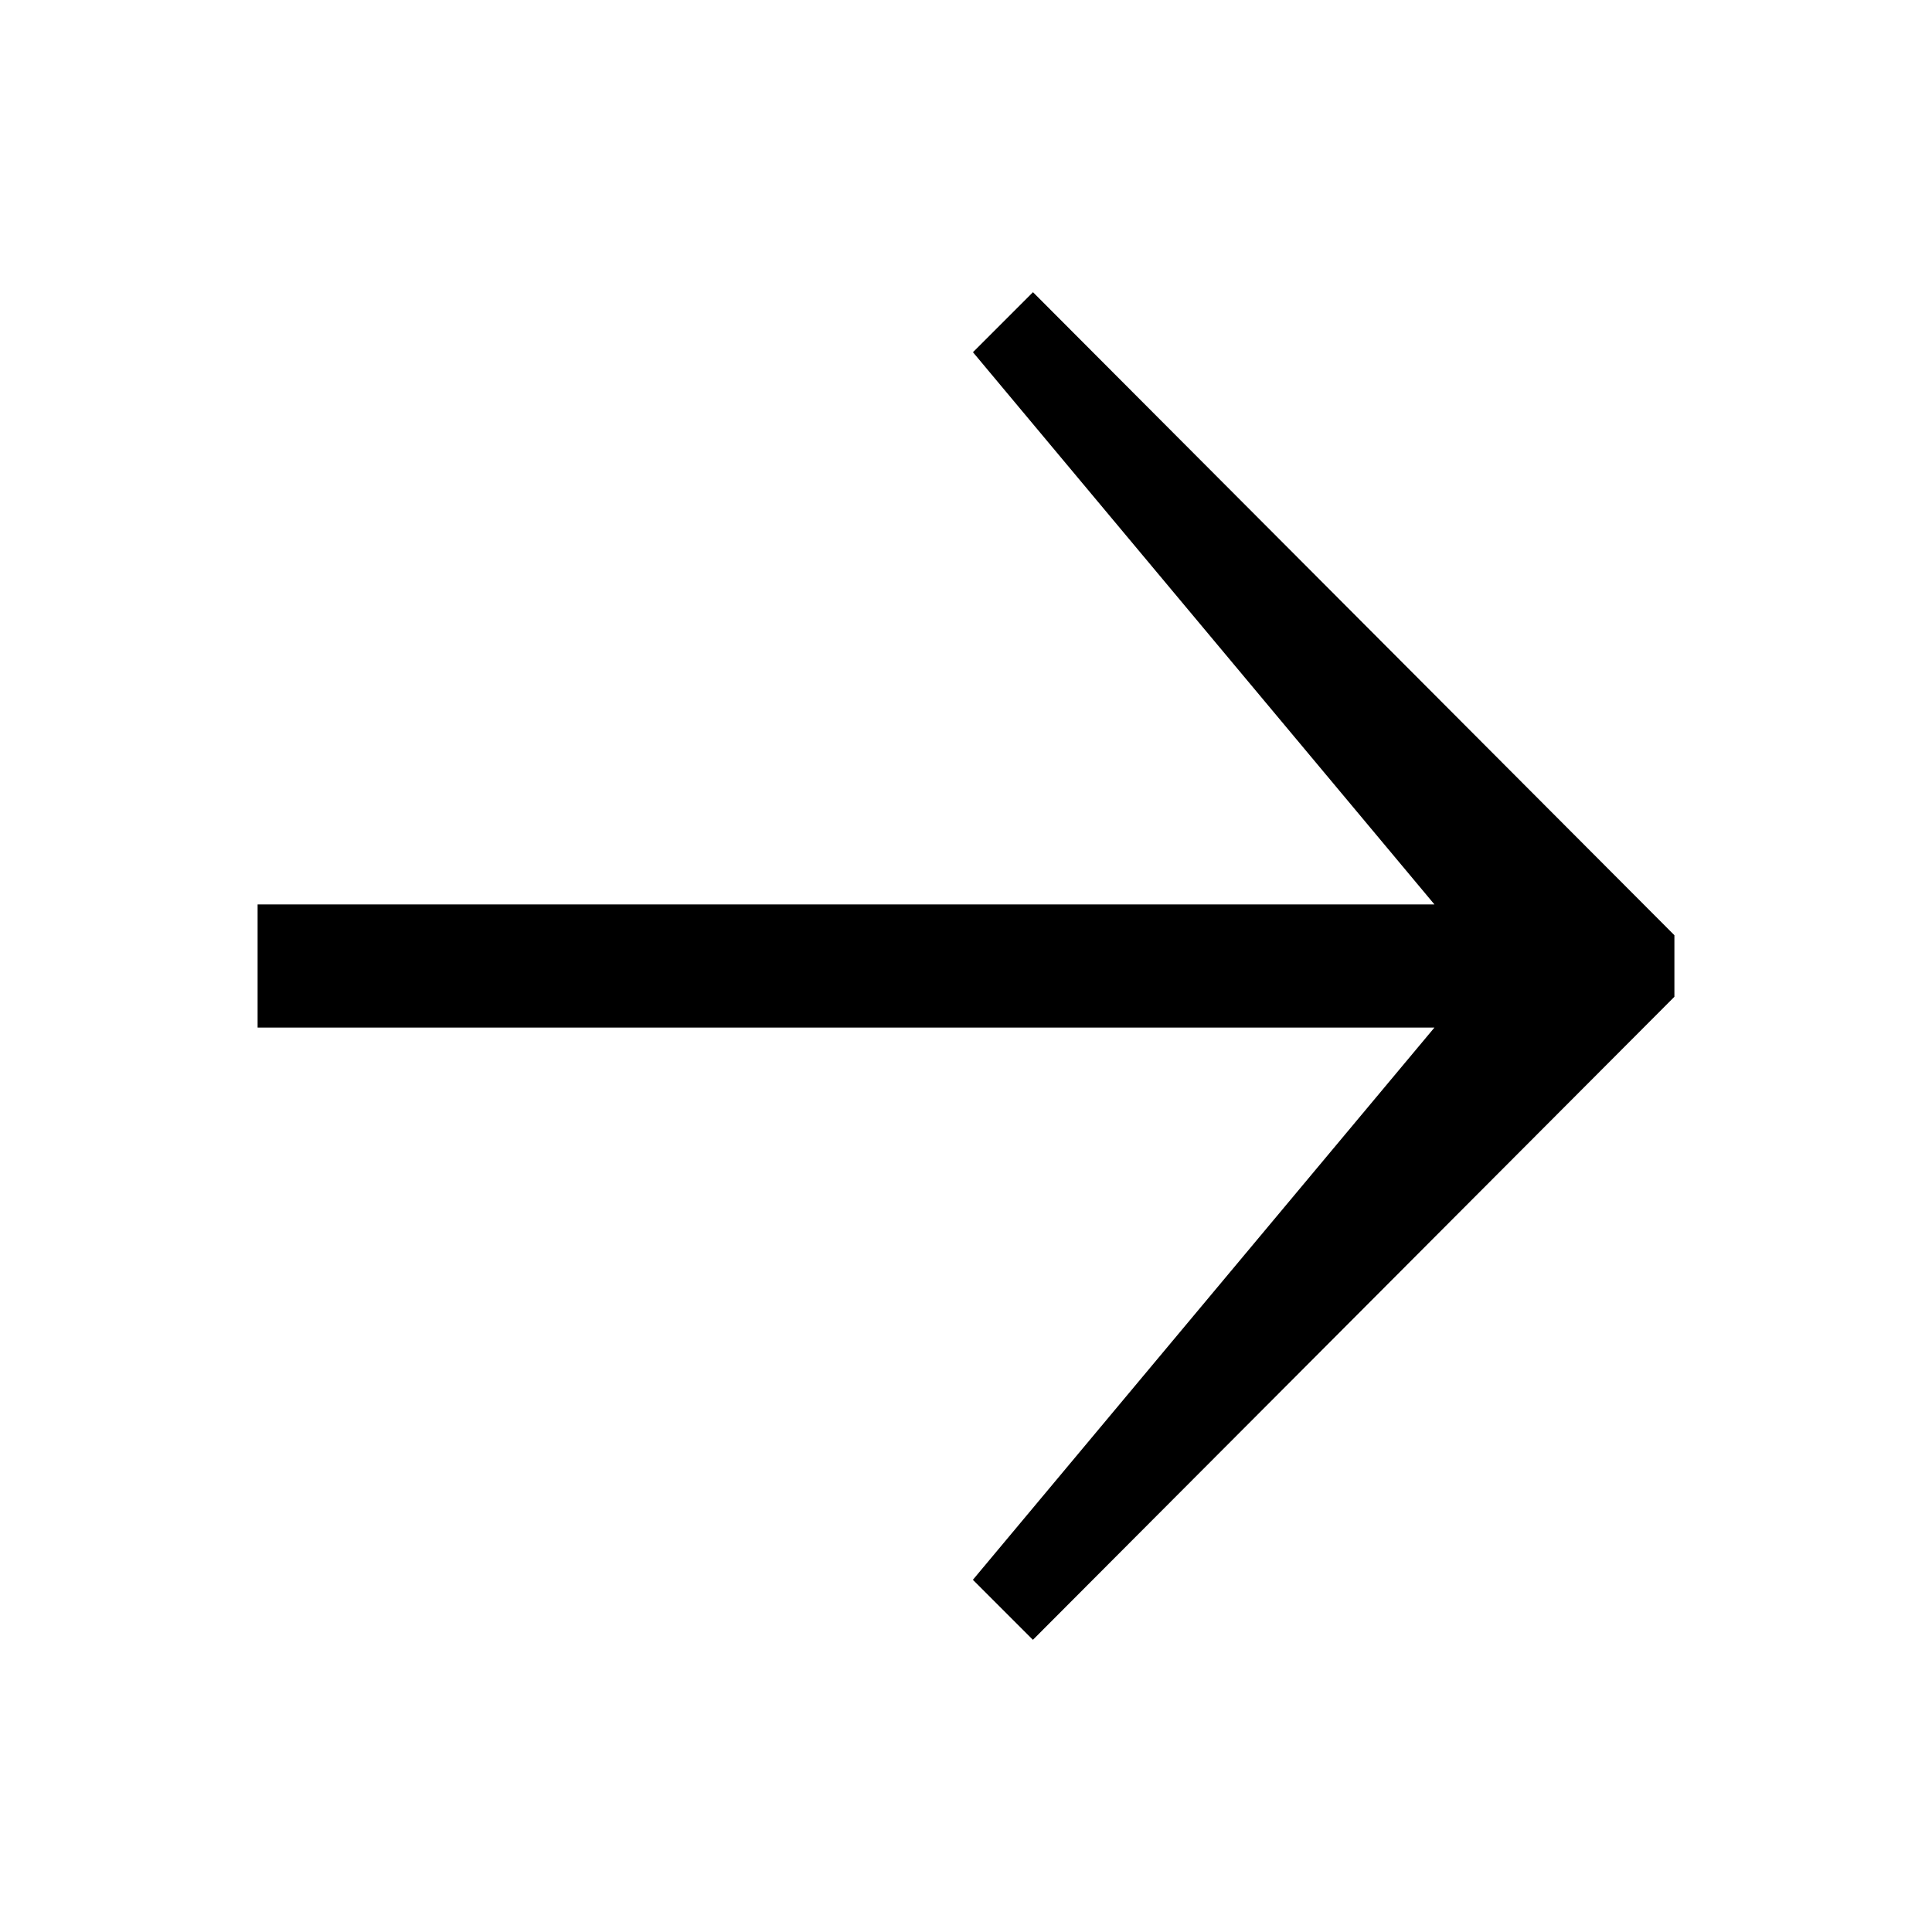
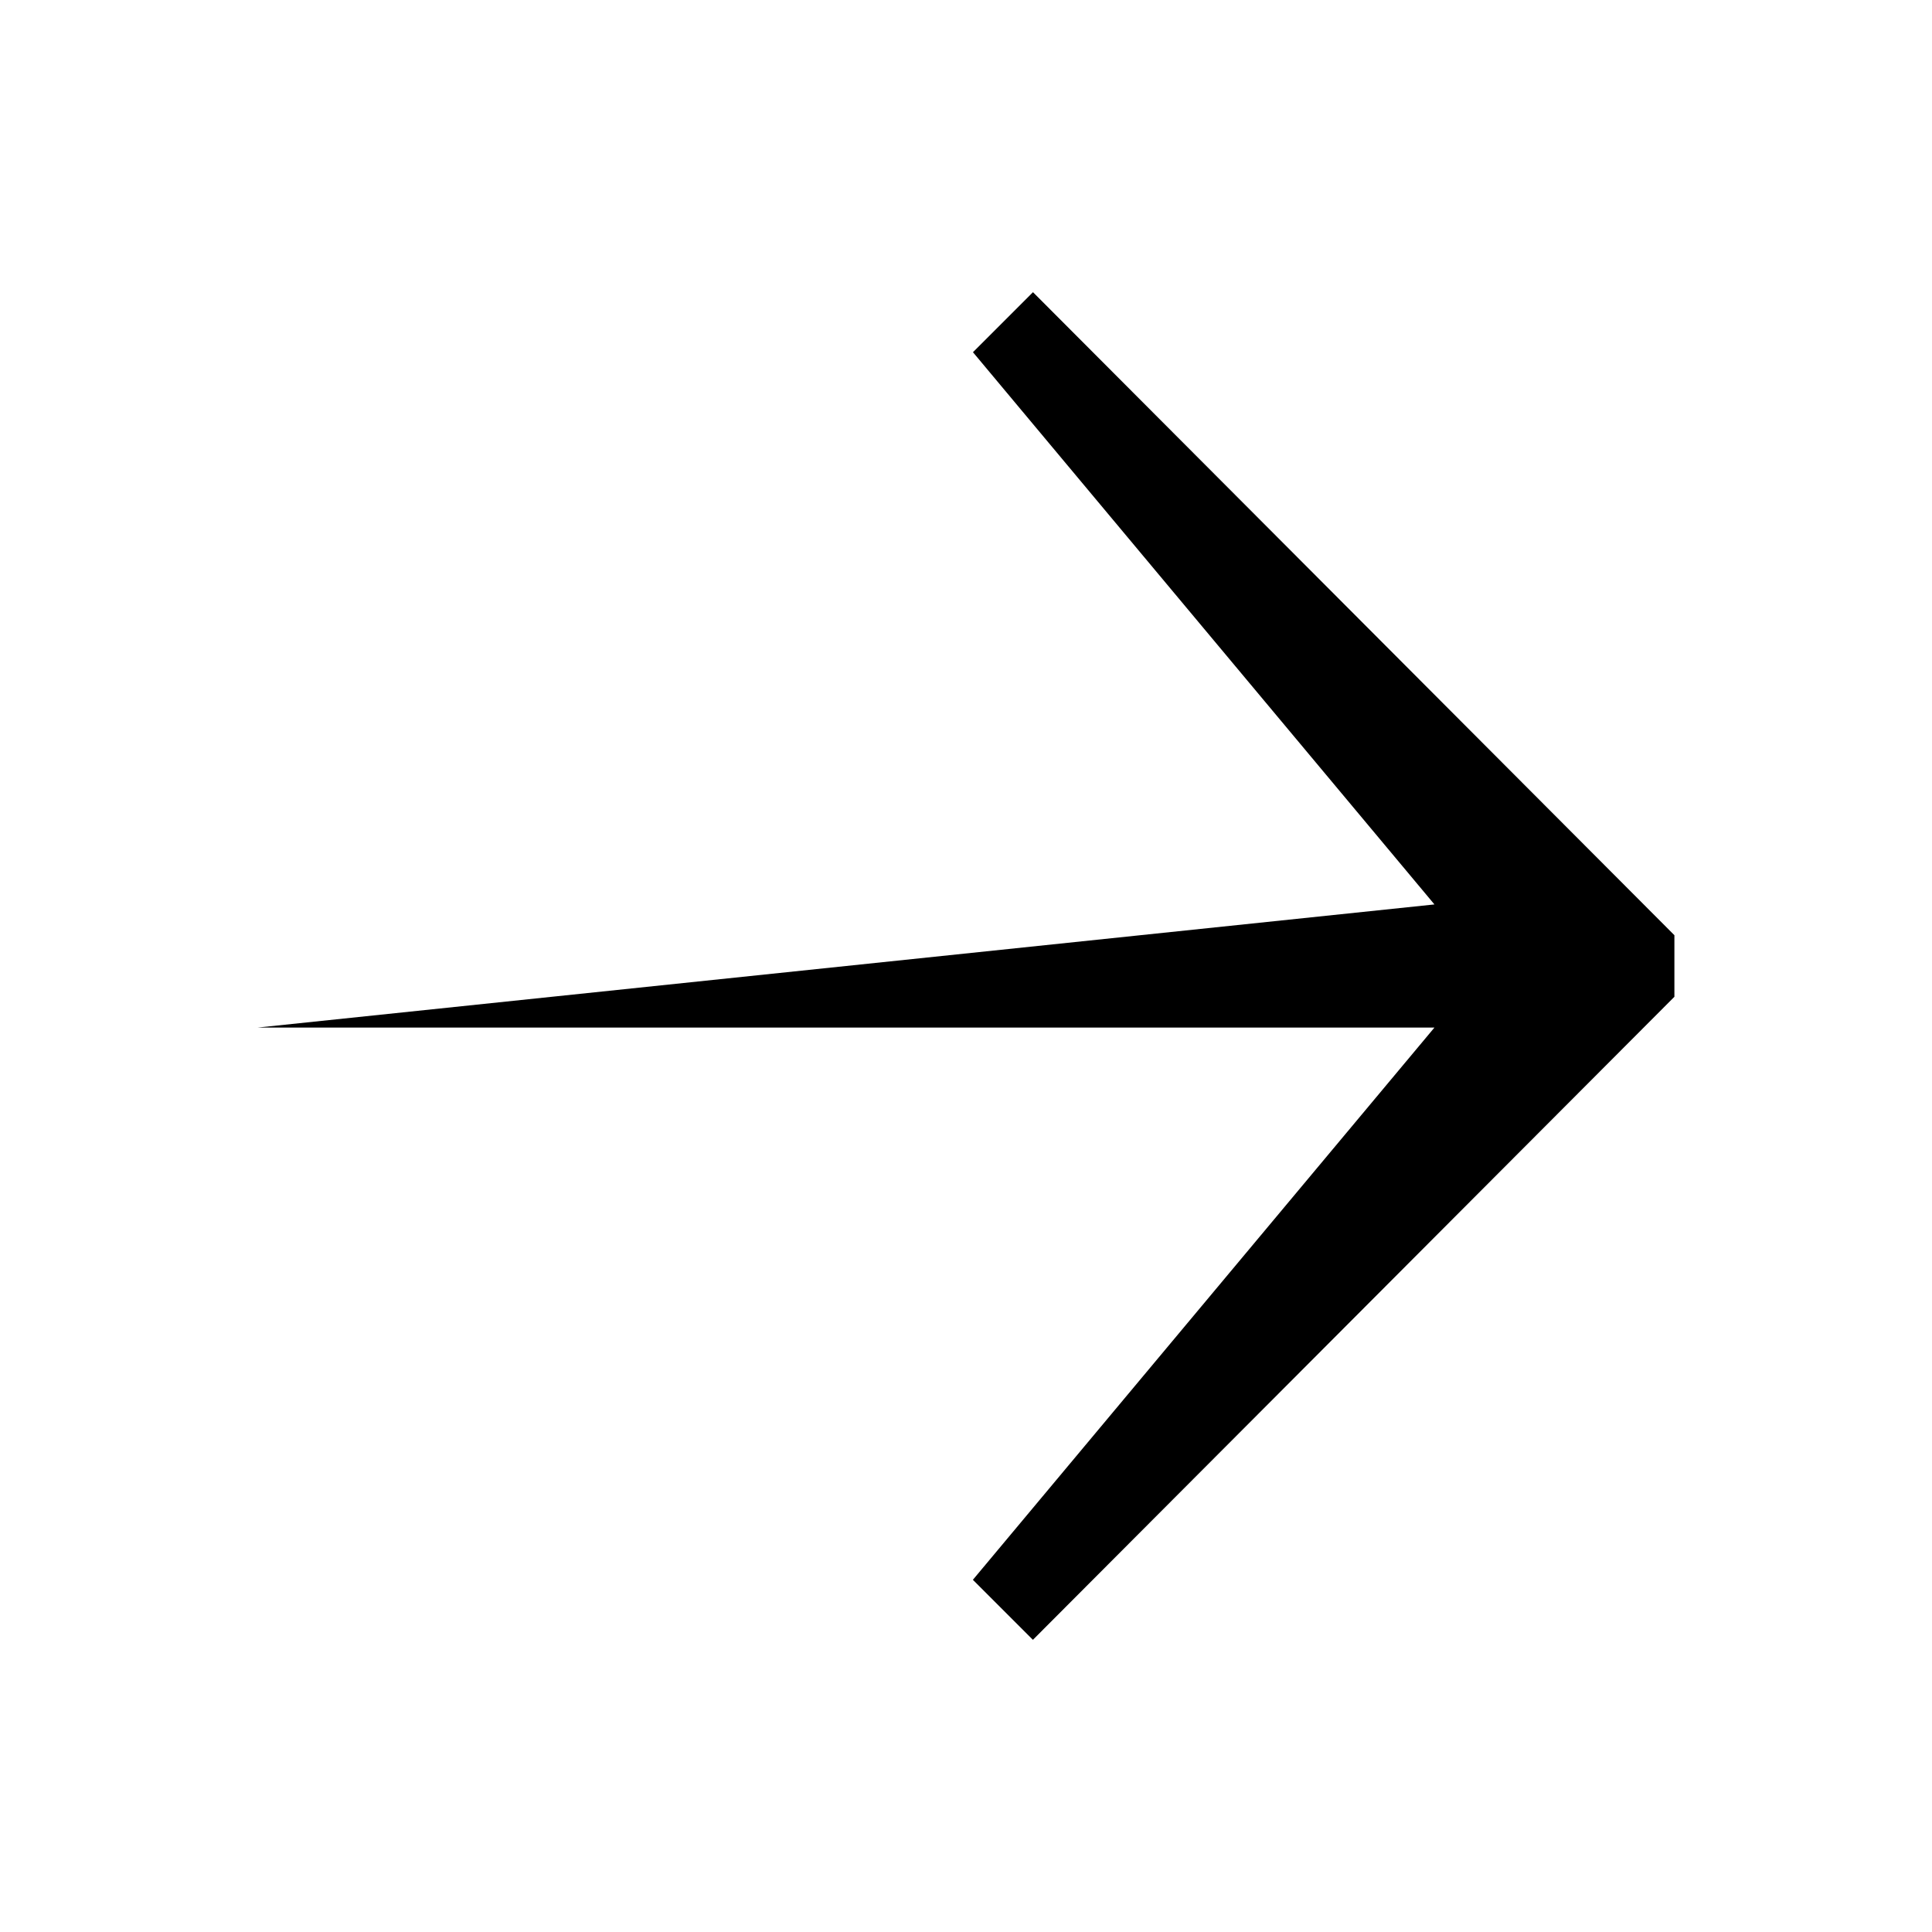
<svg xmlns="http://www.w3.org/2000/svg" viewBox="-3 -3 30 30" aria-hidden="true">
-   <path fill-rule="evenodd" clip-rule="evenodd" d="M1 12.956h18.274l-7.167 8.575.932.932L23 12.478v-.956l-9.96-9.985-.932.932 7.166 8.575H1z" />
+   <path fill-rule="evenodd" clip-rule="evenodd" d="M1 12.956h18.274l-7.167 8.575.932.932L23 12.478v-.956l-9.96-9.985-.932.932 7.166 8.575z" />
</svg>